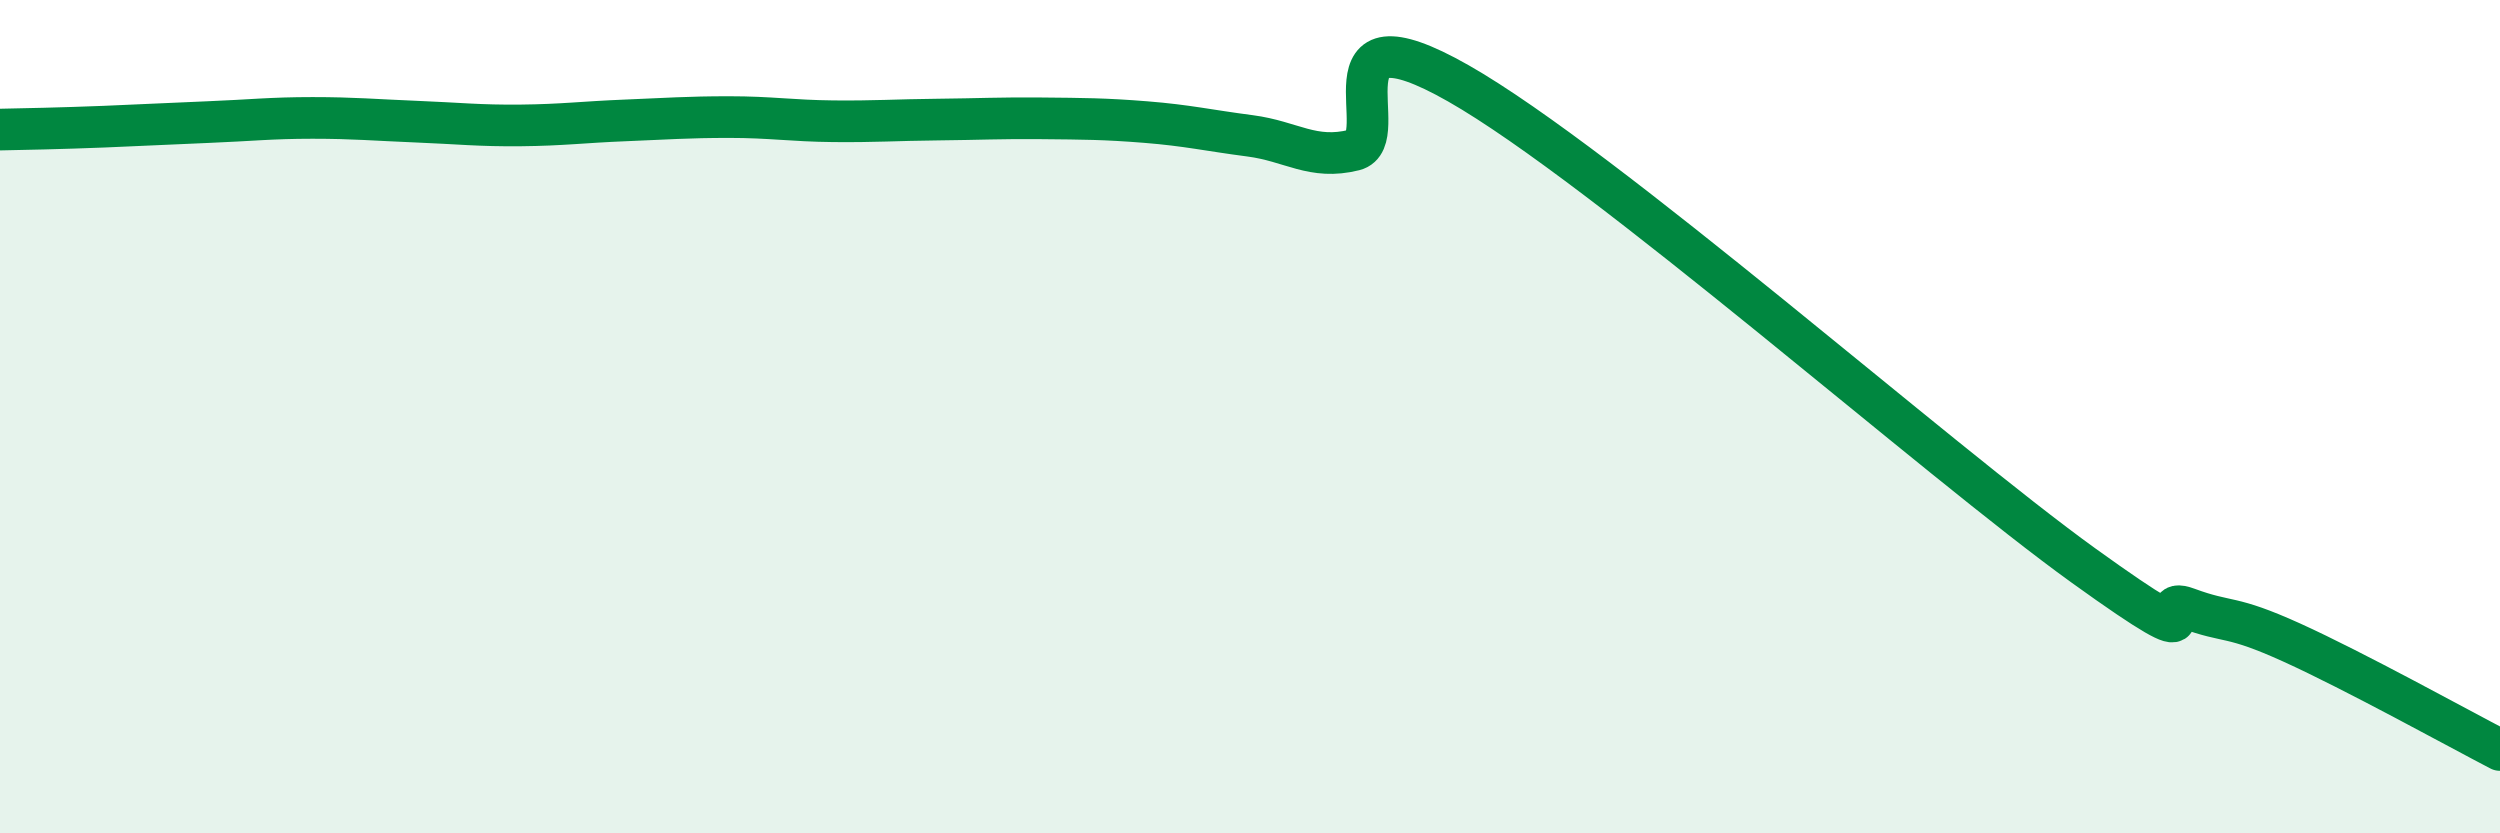
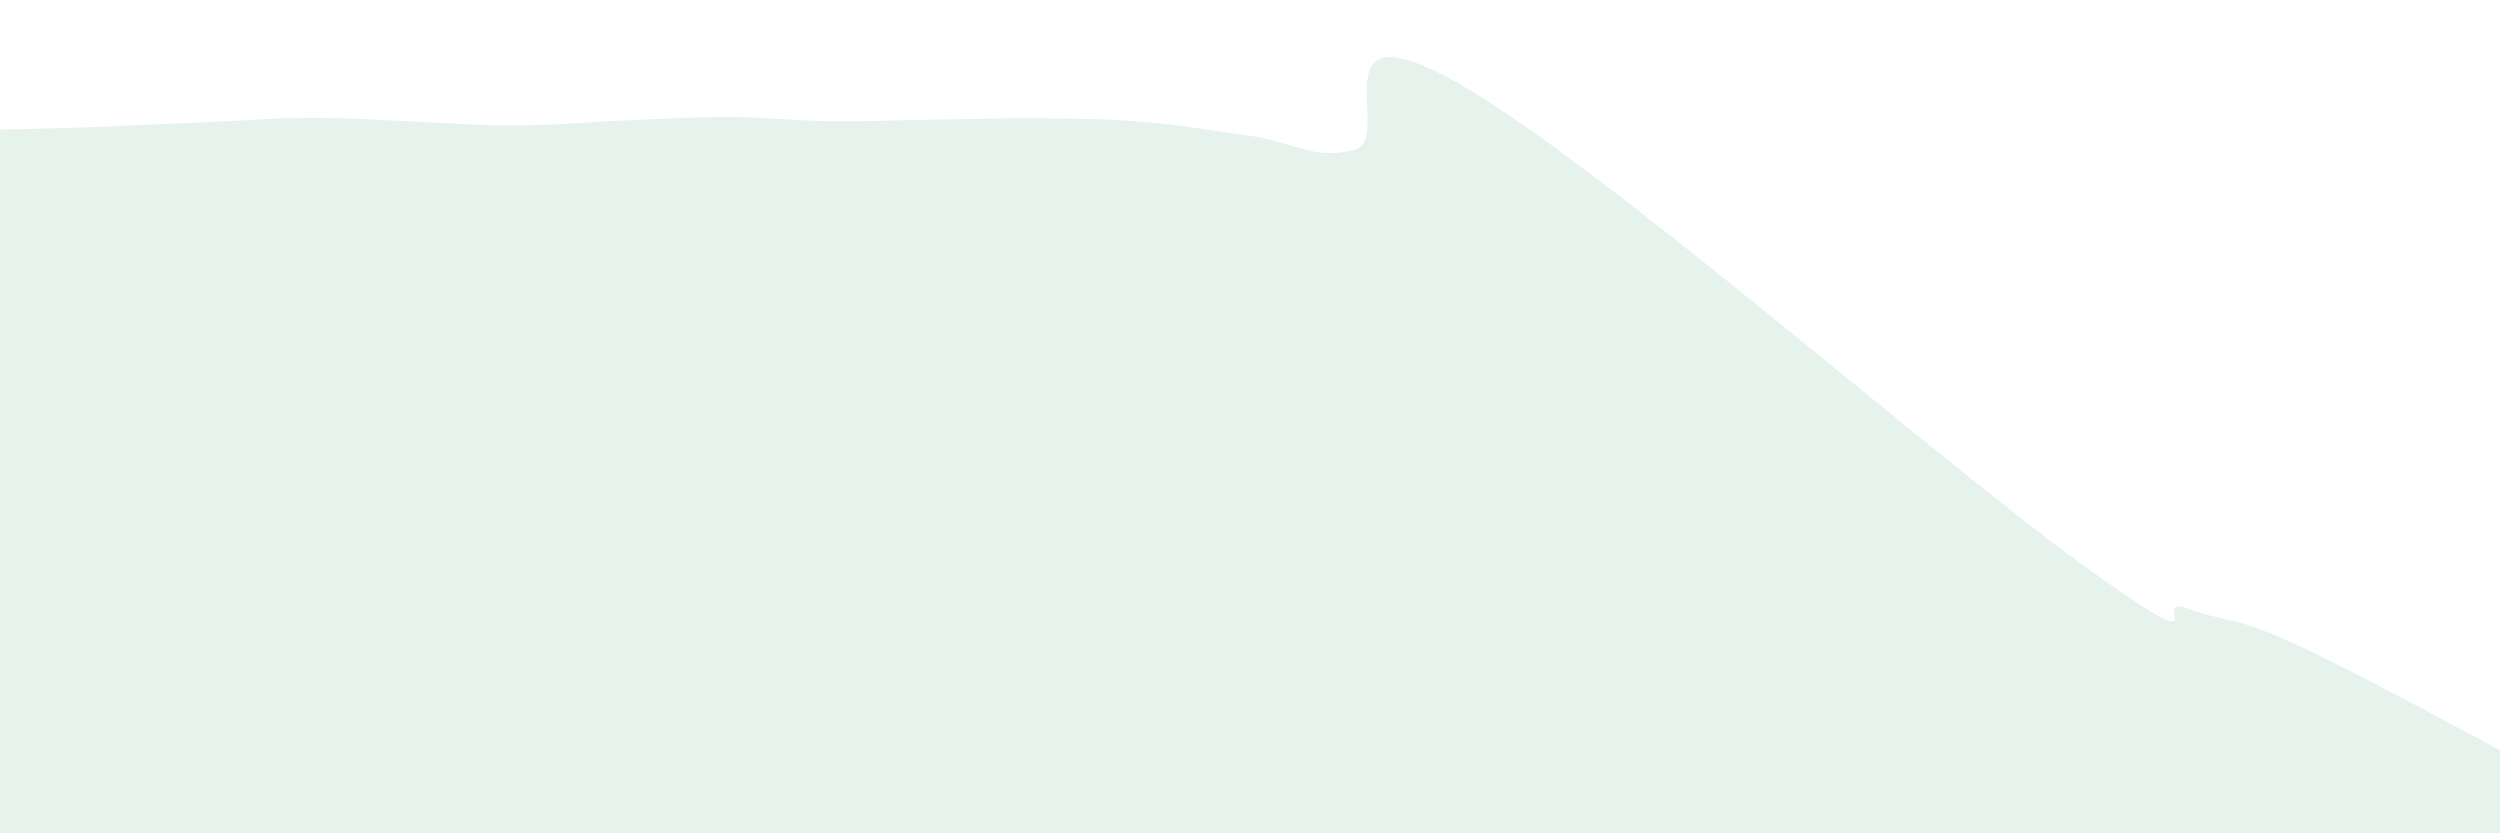
<svg xmlns="http://www.w3.org/2000/svg" width="60" height="20" viewBox="0 0 60 20">
  <path d="M 0,3.11 C 0.5,3.1 1.5,3.08 2.5,3.04 C 3.5,3 4,2.97 5,2.93 C 6,2.89 6.5,2.83 7.5,2.83 C 8.5,2.83 9,2.88 10,2.92 C 11,2.96 11.5,3.02 12.5,3.01 C 13.5,3 14,2.93 15,2.89 C 16,2.85 16.5,2.81 17.5,2.81 C 18.5,2.81 19,2.9 20,2.91 C 21,2.92 21.5,2.88 22.5,2.87 C 23.5,2.86 24,2.83 25,2.84 C 26,2.85 26.5,2.85 27.5,2.93 C 28.5,3.01 29,3.13 30,3.26 C 31,3.39 31.5,3.85 32.5,3.6 C 33.5,3.35 31.5,0.01 35,2 C 38.5,3.99 46.5,11.05 50,13.57 C 53.5,16.09 51.5,14.23 52.5,14.6 C 53.5,14.97 53.5,14.74 55,15.42 C 56.5,16.1 59,17.48 60,18L60 20L0 20Z" fill="#008740" opacity="0.1" stroke-linecap="round" stroke-linejoin="round" />
-   <path d="M 0,3.11 C 0.5,3.1 1.5,3.08 2.5,3.04 C 3.5,3 4,2.97 5,2.93 C 6,2.89 6.5,2.83 7.5,2.83 C 8.5,2.83 9,2.88 10,2.92 C 11,2.96 11.5,3.02 12.5,3.01 C 13.5,3 14,2.93 15,2.89 C 16,2.85 16.5,2.81 17.5,2.81 C 18.5,2.81 19,2.9 20,2.91 C 21,2.92 21.5,2.88 22.5,2.87 C 23.5,2.86 24,2.83 25,2.84 C 26,2.85 26.5,2.85 27.5,2.93 C 28.5,3.01 29,3.13 30,3.26 C 31,3.39 31.5,3.85 32.5,3.6 C 33.5,3.35 31.5,0.01 35,2 C 38.5,3.99 46.5,11.05 50,13.57 C 53.5,16.09 51.5,14.23 52.5,14.6 C 53.5,14.97 53.5,14.74 55,15.42 C 56.5,16.1 59,17.48 60,18" stroke="#008740" stroke-width="1" fill="none" stroke-linecap="round" stroke-linejoin="round" />
</svg>